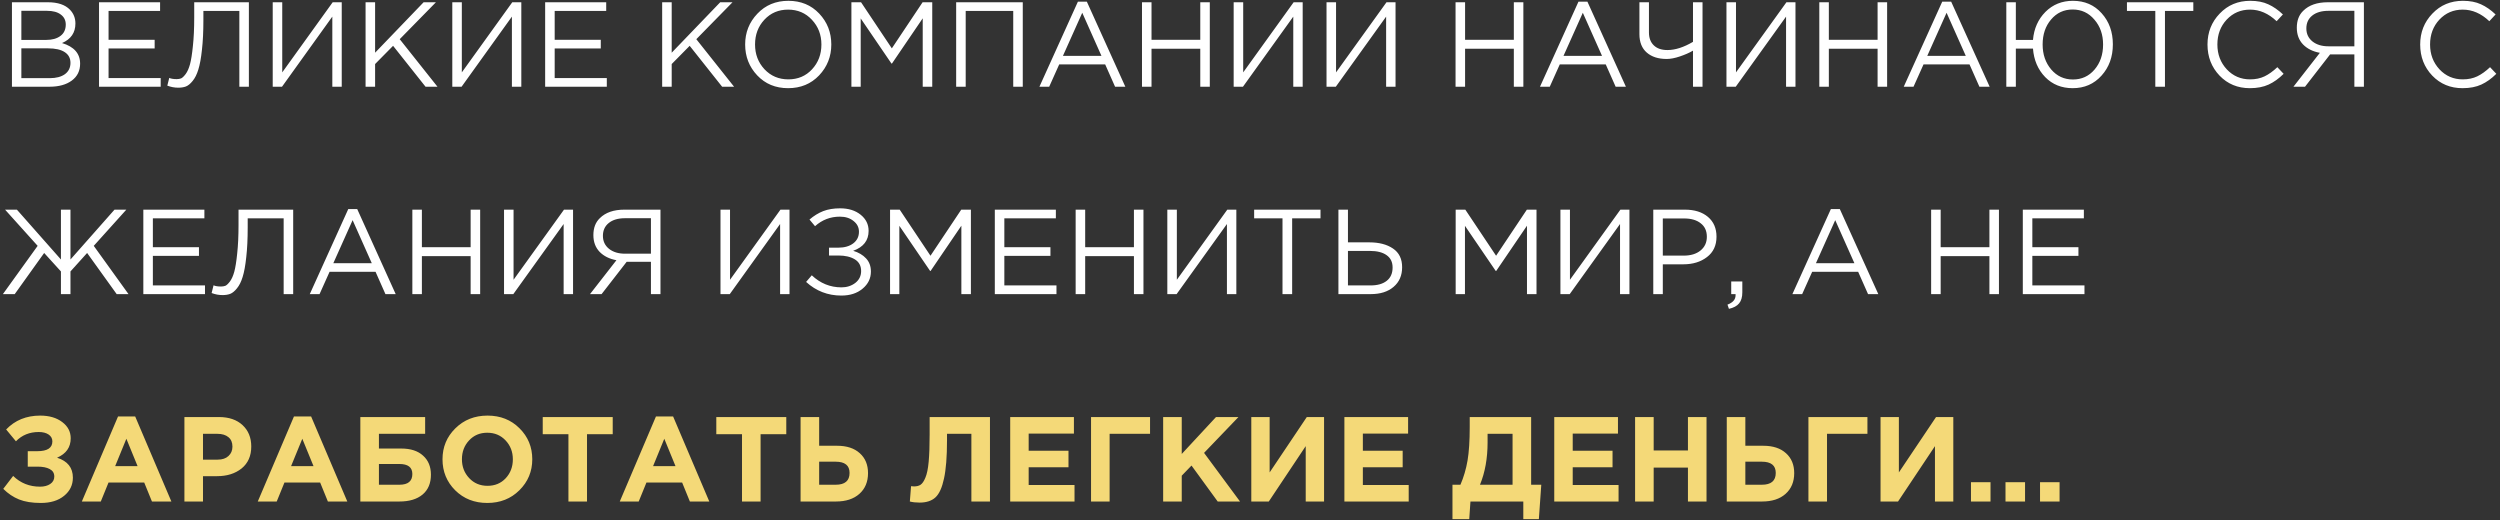
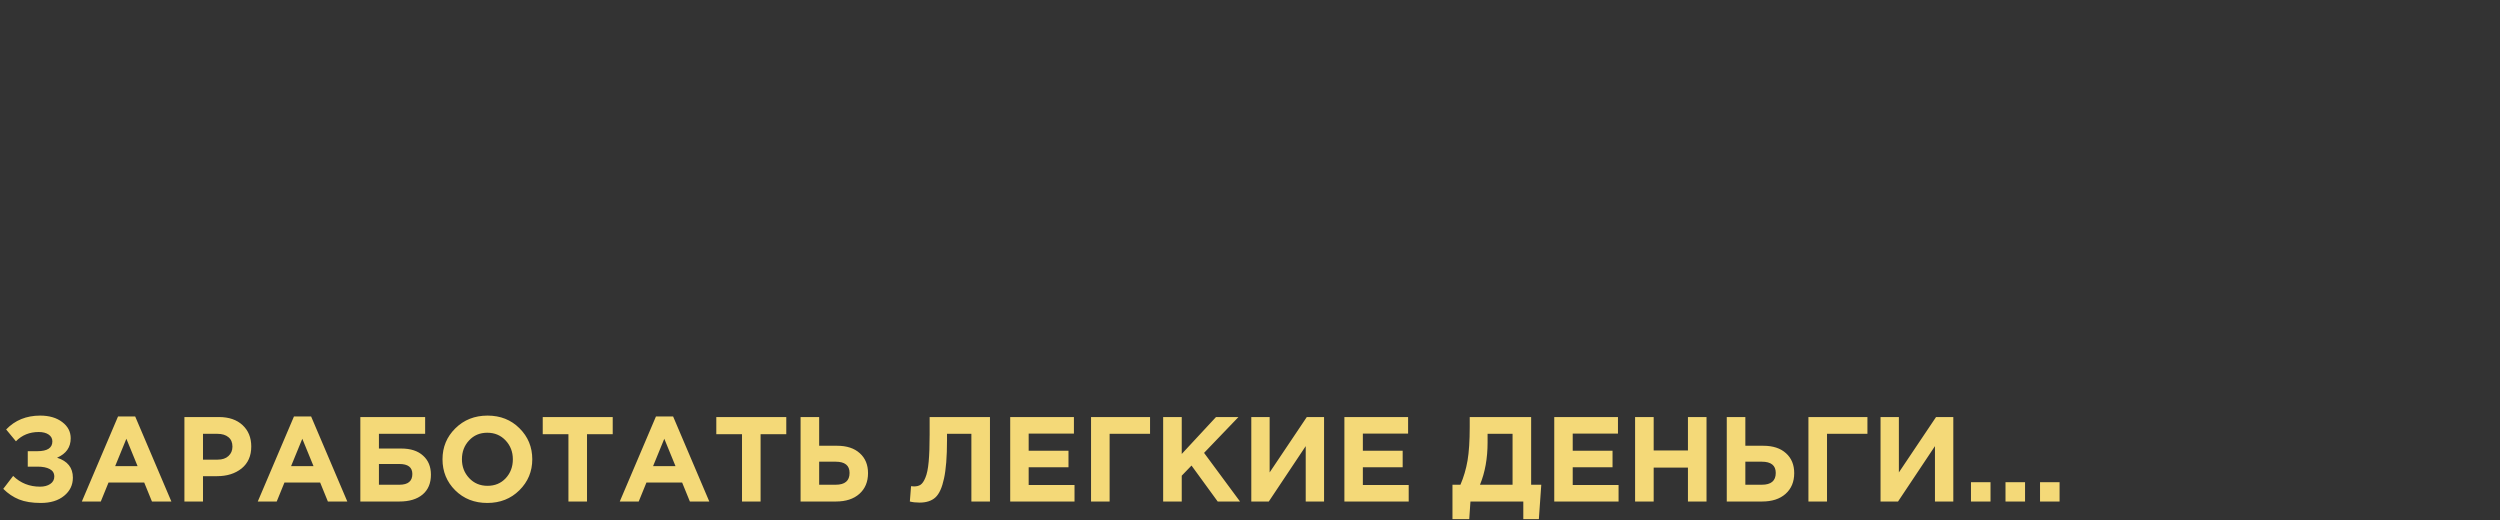
<svg xmlns="http://www.w3.org/2000/svg" width="663" height="138" viewBox="0 0 663 138" fill="none">
  <rect x="0" y="0" width="663" height="138" fill="#333333" stroke="none" />
-   <path d="M3.168 23V0.6H12.704C15.328 0.6 17.28 1.261 18.56 2.584C19.52 3.587 20 4.803 20 6.232C20 8.664 18.816 10.392 16.448 11.416C19.648 12.376 21.248 14.2 21.248 16.888C21.248 18.787 20.512 20.28 19.04 21.368C17.568 22.456 15.595 23 13.12 23H3.168ZM5.664 20.728H13.184C14.891 20.728 16.235 20.376 17.216 19.672C18.197 18.947 18.688 17.944 18.688 16.664C18.688 15.427 18.176 14.477 17.152 13.816C16.149 13.155 14.677 12.824 12.736 12.824H5.664V20.728ZM5.664 10.584H12.288C13.845 10.584 15.093 10.232 16.032 9.528C16.971 8.824 17.44 7.821 17.44 6.52C17.44 5.389 17.003 4.504 16.128 3.864C15.275 3.203 14.059 2.872 12.48 2.872H5.664V10.584ZM26.262 23V0.6H42.454V2.904H28.79V10.552H41.014V12.856H28.79V20.696H42.614V23H26.262ZM47.283 23.256C46.281 23.256 45.31 23.075 44.371 22.712L44.883 20.664C45.353 20.877 46.014 20.984 46.867 20.984C47.294 20.984 47.678 20.92 48.019 20.792C48.361 20.643 48.766 20.259 49.235 19.64C49.705 19 50.089 18.136 50.387 17.048C50.686 15.939 50.942 14.328 51.155 12.216C51.39 10.083 51.507 7.565 51.507 4.664V0.6H66.003V23H63.475V2.904H53.939V5.336C53.939 8.365 53.811 10.989 53.555 13.208C53.321 15.427 53.001 17.176 52.595 18.456C52.211 19.715 51.71 20.717 51.091 21.464C50.494 22.211 49.897 22.701 49.299 22.936C48.723 23.149 48.051 23.256 47.283 23.256ZM72.324 23V0.6H74.852V19.192L88.228 0.6H90.628V23H88.132V4.408L74.788 23H72.324ZM96.949 23V0.6H99.477V13.976L112.341 0.6H115.605L106.005 10.392L116.021 23H112.853L104.245 12.152L99.477 16.984V23H96.949ZM119.949 23V0.6H122.477V19.192L135.853 0.6H138.253V23H135.757V4.408L122.413 23H119.949ZM144.574 23V0.6H160.766V2.904H147.102V10.552H159.326V12.856H147.102V20.696H160.926V23H144.574ZM175.606 23V0.6H178.134V13.976L190.998 0.6H194.262L184.662 10.392L194.678 23H191.51L182.902 12.152L178.134 16.984V23H175.606ZM217.23 19.992C215.075 22.253 212.334 23.384 209.006 23.384C205.678 23.384 202.947 22.253 200.814 19.992C198.68 17.731 197.614 15 197.614 11.8C197.614 8.621 198.691 5.901 200.846 3.64C203 1.357 205.742 0.216 209.07 0.216C212.398 0.216 215.128 1.347 217.262 3.608C219.395 5.869 220.462 8.6 220.462 11.8C220.462 14.979 219.384 17.709 217.23 19.992ZM202.734 18.36C204.419 20.152 206.531 21.048 209.07 21.048C211.608 21.048 213.699 20.163 215.342 18.392C217.006 16.6 217.838 14.403 217.838 11.8C217.838 9.219 216.995 7.032 215.31 5.24C213.646 3.448 211.544 2.552 209.006 2.552C206.467 2.552 204.366 3.448 202.702 5.24C201.059 7.011 200.238 9.197 200.238 11.8C200.238 14.381 201.07 16.568 202.734 18.36ZM225.793 23V0.6H228.353L236.513 12.824L244.673 0.6H247.233V23H244.705V4.856L236.545 16.856H236.417L228.257 4.888V23H225.793ZM253.574 23V0.6H271.238V23H268.71V2.904H256.102V23H253.574ZM275.654 23L285.862 0.44H288.23L298.438 23H295.718L293.094 17.08H280.902L278.246 23H275.654ZM281.894 14.808H292.102L287.014 3.384L281.894 14.808ZM302.856 23V0.6H305.384V10.552H318.312V0.6H320.84V23H318.312V12.92H305.384V23H302.856ZM327.168 23V0.6H329.696V19.192L343.072 0.6H345.472V23H342.976V4.408L329.632 23H327.168ZM351.793 23V0.6H354.321V19.192L367.697 0.6H370.097V23H367.601V4.408L354.257 23H351.793ZM386.012 23V0.6H388.54V10.552H401.468V0.6H403.996V23H401.468V12.92H388.54V23H386.012ZM408.404 23L418.612 0.44H420.98L431.188 23H428.468L425.844 17.08H413.652L410.996 23H408.404ZM414.644 14.808H424.852L419.764 3.384L414.644 14.808ZM448.982 23V13.432C448 14.008 446.838 14.52 445.494 14.968C444.171 15.416 443.008 15.64 442.006 15.64C439.787 15.64 438.027 15.075 436.726 13.944C435.424 12.813 434.774 11.181 434.774 9.048V0.6H437.302V8.632C437.302 10.061 437.728 11.192 438.582 12.024C439.435 12.856 440.64 13.272 442.198 13.272C444.267 13.272 446.528 12.547 448.982 11.096V0.6H451.51V23H448.982ZM457.856 23V0.6H460.384V19.192L473.76 0.6H476.16V23H473.664V4.408L460.32 23H457.856ZM482.481 23V0.6H485.009V10.552H497.937V0.6H500.465V23H497.937V12.92H485.009V23H482.481ZM504.873 23L515.081 0.44H517.449L527.657 23H524.937L522.313 17.08H510.121L507.465 23H504.873ZM511.113 14.808H521.321L516.233 3.384L511.113 14.808ZM549.674 23.384C546.73 23.384 544.298 22.403 542.378 20.44C540.458 18.456 539.381 15.939 539.146 12.888H534.602V23H532.074V0.6H534.602V10.584H539.146C539.402 7.597 540.501 5.123 542.442 3.16C544.405 1.197 546.837 0.216 549.738 0.216C552.853 0.216 555.392 1.315 557.354 3.512C559.338 5.709 560.33 8.461 560.33 11.768C560.33 15.075 559.328 17.837 557.322 20.056C555.338 22.275 552.789 23.384 549.674 23.384ZM543.978 18.424C545.493 20.195 547.413 21.08 549.738 21.08C552.064 21.08 553.973 20.205 555.466 18.456C556.981 16.685 557.738 14.467 557.738 11.8C557.738 9.176 556.97 6.979 555.434 5.208C553.92 3.416 552 2.52 549.674 2.52C547.349 2.52 545.44 3.405 543.946 5.176C542.453 6.925 541.706 9.133 541.706 11.8C541.706 14.424 542.464 16.632 543.978 18.424ZM571.588 23V2.904H564.068V0.6H581.668V2.904H574.148V23H571.588ZM596.658 23.384C593.437 23.384 590.759 22.275 588.626 20.056C586.493 17.816 585.426 15.064 585.426 11.8C585.426 8.579 586.503 5.848 588.658 3.608C590.813 1.347 593.511 0.216 596.754 0.216C598.631 0.216 600.231 0.525 601.554 1.144C602.877 1.741 604.167 2.637 605.426 3.832L603.762 5.624C601.607 3.576 599.261 2.552 596.722 2.552C594.247 2.552 592.178 3.437 590.514 5.208C588.871 6.979 588.05 9.176 588.05 11.8C588.05 14.403 588.882 16.6 590.546 18.392C592.21 20.163 594.269 21.048 596.722 21.048C598.173 21.048 599.453 20.781 600.562 20.248C601.671 19.715 602.802 18.904 603.954 17.816L605.618 19.576C604.359 20.835 603.037 21.784 601.65 22.424C600.263 23.064 598.599 23.384 596.658 23.384ZM608.219 23L615.227 14.008C613.371 13.667 611.888 12.931 610.779 11.8C609.67 10.648 609.115 9.165 609.115 7.352C609.115 5.453 609.68 3.96 610.811 2.872C612.326 1.357 614.502 0.6 617.339 0.6H626.907V23H624.379V14.424H617.947L611.291 23H608.219ZM617.499 12.28H624.379V2.872H617.499C615.664 2.872 614.224 3.299 613.179 4.152C612.155 4.984 611.643 6.115 611.643 7.544C611.643 8.973 612.187 10.125 613.275 11C614.363 11.853 615.771 12.28 617.499 12.28ZM653.064 23.384C649.843 23.384 647.166 22.275 645.032 20.056C642.899 17.816 641.832 15.064 641.832 11.8C641.832 8.579 642.91 5.848 645.064 3.608C647.219 1.347 649.918 0.216 653.16 0.216C655.038 0.216 656.638 0.525 657.96 1.144C659.283 1.741 660.574 2.637 661.832 3.832L660.168 5.624C658.014 3.576 655.667 2.552 653.128 2.552C650.654 2.552 648.584 3.437 646.92 5.208C645.278 6.979 644.456 9.176 644.456 11.8C644.456 14.403 645.288 16.6 646.952 18.392C648.616 20.163 650.675 21.048 653.128 21.048C654.579 21.048 655.859 20.781 656.968 20.248C658.078 19.715 659.208 18.904 660.36 17.816L662.024 19.576C660.766 20.835 659.443 21.784 658.056 22.424C656.67 23.064 655.006 23.384 653.064 23.384ZM0.768 78L9.984 65.2L1.344 55.6H4.48L16.16 68.816V55.6H18.688V68.816L30.368 55.6H33.504L24.864 65.2L34.08 78H30.944L23.104 67.088L18.688 71.984V78H16.16V71.984L11.712 67.088L3.904 78H0.768ZM38.012 78V55.6H54.204V57.904H40.54V65.552H52.764V67.856H40.54V75.696H54.364V78H38.012ZM59.033 78.256C58.031 78.256 57.06 78.075 56.121 77.712L56.633 75.664C57.103 75.877 57.764 75.984 58.617 75.984C59.044 75.984 59.428 75.92 59.769 75.792C60.111 75.643 60.516 75.259 60.985 74.64C61.455 74 61.839 73.136 62.137 72.048C62.436 70.939 62.692 69.328 62.905 67.216C63.14 65.083 63.257 62.565 63.257 59.664V55.6H77.753V78H75.225V57.904H65.689V60.336C65.689 63.365 65.561 65.989 65.305 68.208C65.071 70.427 64.751 72.176 64.345 73.456C63.961 74.715 63.46 75.717 62.841 76.464C62.244 77.211 61.647 77.701 61.049 77.936C60.473 78.149 59.801 78.256 59.033 78.256ZM82.154 78L92.362 55.44H94.73L104.938 78H102.218L99.594 72.08H87.402L84.746 78H82.154ZM88.394 69.808H98.602L93.514 58.384L88.394 69.808ZM109.356 78V55.6H111.884V65.552H124.812V55.6H127.34V78H124.812V67.92H111.884V78H109.356ZM133.668 78V55.6H136.196V74.192L149.572 55.6H151.972V78H149.476V59.408L136.132 78H133.668ZM156.469 78L163.477 69.008C161.621 68.667 160.138 67.931 159.029 66.8C157.92 65.648 157.365 64.165 157.365 62.352C157.365 60.453 157.93 58.96 159.061 57.872C160.576 56.357 162.752 55.6 165.589 55.6H175.157V78H172.629V69.424H166.197L159.541 78H156.469ZM165.749 67.28H172.629V57.872H165.749C163.914 57.872 162.474 58.299 161.429 59.152C160.405 59.984 159.893 61.115 159.893 62.544C159.893 63.973 160.437 65.125 161.525 66C162.613 66.853 164.021 67.28 165.749 67.28ZM191.074 78V55.6H193.602V74.192L206.978 55.6H209.378V78H206.882V59.408L193.538 78H191.074ZM223.123 78.384C219.539 78.384 216.425 77.179 213.779 74.768L215.283 73.008C217.545 75.141 220.169 76.208 223.155 76.208C224.585 76.208 225.811 75.813 226.835 75.024C227.859 74.213 228.371 73.168 228.371 71.888C228.371 70.501 227.817 69.467 226.707 68.784C225.598 68.101 224.137 67.76 222.323 67.76H219.859V65.68H222.323C223.945 65.68 225.257 65.307 226.259 64.56C227.283 63.792 227.795 62.757 227.795 61.456C227.795 60.304 227.315 59.355 226.355 58.608C225.417 57.84 224.211 57.456 222.739 57.456C220.222 57.456 218.025 58.299 216.147 59.984L214.675 58.224C215.849 57.221 217.065 56.475 218.323 55.984C219.603 55.493 221.097 55.248 222.803 55.248C225.022 55.248 226.835 55.813 228.243 56.944C229.651 58.075 230.355 59.504 230.355 61.232C230.355 63.771 228.99 65.531 226.259 66.512C227.689 66.939 228.83 67.611 229.683 68.528C230.537 69.445 230.963 70.608 230.963 72.016C230.963 73.829 230.227 75.344 228.755 76.56C227.305 77.776 225.427 78.384 223.123 78.384ZM236.043 78V55.6H238.603L246.763 67.824L254.923 55.6H257.483V78H254.955V59.856L246.795 71.856H246.667L238.507 59.888V78H236.043ZM263.824 78V55.6H280.016V57.904H266.352V65.552H278.576V67.856H266.352V75.696H280.176V78H263.824ZM285.262 78V55.6H287.79V65.552H300.718V55.6H303.246V78H300.718V67.92H287.79V78H285.262ZM309.574 78V55.6H312.102V74.192L325.478 55.6H327.878V78H325.382V59.408L312.038 78H309.574ZM340.119 78V57.904H332.599V55.6H350.199V57.904H342.679V78H340.119ZM354.949 78V55.6H357.477V64.272H363.141C365.723 64.272 367.813 64.816 369.413 65.904C371.035 66.992 371.845 68.645 371.845 70.864C371.845 73.061 371.088 74.8 369.573 76.08C368.08 77.36 366.064 78 363.525 78H354.949ZM357.477 75.696H363.461C365.296 75.696 366.725 75.291 367.749 74.48C368.795 73.669 369.317 72.485 369.317 70.928C369.317 69.499 368.784 68.411 367.717 67.664C366.672 66.917 365.2 66.544 363.301 66.544H357.477V75.696ZM386.043 78V55.6H388.603L396.763 67.824L404.923 55.6H407.483V78H404.955V59.856L396.795 71.856H396.667L388.507 59.888V78H386.043ZM413.824 78V55.6H416.352V74.192L429.728 55.6H432.128V78H429.632V59.408L416.288 78H413.824ZM438.449 78V55.6H446.833C449.393 55.6 451.431 56.24 452.945 57.52C454.46 58.8 455.217 60.549 455.217 62.768C455.217 65.093 454.375 66.896 452.689 68.176C451.025 69.456 448.935 70.096 446.417 70.096H440.977V78H438.449ZM440.977 67.792H446.513C448.369 67.792 449.852 67.344 450.961 66.448C452.092 65.531 452.657 64.315 452.657 62.8C452.657 61.243 452.113 60.048 451.025 59.216C449.959 58.363 448.497 57.936 446.641 57.936H440.977V67.792ZM458.512 81.904L458.128 80.784C459.558 80.251 460.272 79.429 460.272 78.32V78H459.12V74.64H462.064V77.52C462.064 78.8 461.776 79.781 461.2 80.464C460.646 81.147 459.75 81.627 458.512 81.904ZM475.342 78L485.55 55.44H487.918L498.126 78H495.406L492.782 72.08H480.59L477.934 78H475.342ZM481.582 69.808H491.79L486.702 58.384L481.582 69.808ZM512.137 78V55.6H514.665V65.552H527.593V55.6H530.121V78H527.593V67.92H514.665V78H512.137ZM536.449 78V55.6H552.641V57.904H538.977V65.552H551.201V67.856H538.977V75.696H552.801V78H536.449Z" fill="white" />
  <path d="M10.656 110.216C13.045 110.216 14.987 110.781 16.48 111.912C17.995 113.043 18.752 114.483 18.752 116.232C18.752 118.621 17.547 120.339 15.136 121.384C17.931 122.28 19.328 124.04 19.328 126.664C19.328 128.627 18.549 130.237 16.992 131.496C15.456 132.755 13.397 133.384 10.816 133.384C8.533 133.384 6.613 133.075 5.056 132.456C3.52 131.837 2.123 130.899 0.864 129.64L3.488 126.216C5.429 128.115 7.808 129.064 10.624 129.064C11.712 129.064 12.608 128.829 13.312 128.36C14.037 127.869 14.4 127.208 14.4 126.376C14.4 125.48 13.995 124.819 13.184 124.392C12.395 123.965 11.317 123.752 9.952 123.752H7.36V119.656H9.888C12.555 119.656 13.888 118.792 13.888 117.064C13.888 116.296 13.557 115.688 12.896 115.24C12.235 114.792 11.36 114.568 10.272 114.568C7.84 114.568 5.824 115.389 4.224 117.032L1.632 113.896C3.979 111.443 6.987 110.216 10.656 110.216ZM21.706 133L31.305 110.44H35.849L45.45 133H40.297L38.249 127.976H28.777L26.73 133H21.706ZM30.538 123.624H36.489L33.514 116.36L30.538 123.624ZM48.907 133V110.6H58.059C60.704 110.6 62.795 111.315 64.331 112.744C65.867 114.173 66.635 116.061 66.635 118.408C66.635 120.904 65.781 122.845 64.075 124.232C62.368 125.597 60.203 126.28 57.579 126.28H53.835V133H48.907ZM53.835 121.896H57.739C58.955 121.896 59.904 121.576 60.587 120.936C61.291 120.296 61.643 119.464 61.643 118.44C61.643 117.352 61.291 116.52 60.587 115.944C59.883 115.347 58.901 115.048 57.643 115.048H53.835V121.896ZM68.362 133L77.962 110.44H82.506L92.106 133H86.954L84.906 127.976H75.434L73.386 133H68.362ZM77.194 123.624H83.146L80.17 116.36L77.194 123.624ZM100.491 115.048V118.952H106.411C108.907 118.952 110.838 119.581 112.203 120.84C113.59 122.077 114.283 123.763 114.283 125.896C114.283 128.157 113.547 129.907 112.075 131.144C110.603 132.381 108.555 133 105.931 133H95.563V110.6H112.747V115.048H100.491ZM105.899 123.048H100.491V128.552H105.931C108.214 128.552 109.355 127.603 109.355 125.704C109.355 123.933 108.203 123.048 105.899 123.048ZM137.736 130.024C135.475 132.264 132.638 133.384 129.224 133.384C125.811 133.384 122.974 132.264 120.712 130.024C118.472 127.784 117.352 125.043 117.352 121.8C117.352 118.579 118.483 115.848 120.744 113.608C123.027 111.347 125.875 110.216 129.288 110.216C132.702 110.216 135.528 111.336 137.768 113.576C140.03 115.816 141.16 118.557 141.16 121.8C141.16 125.021 140.019 127.763 137.736 130.024ZM124.424 126.792C125.704 128.157 127.326 128.84 129.288 128.84C131.251 128.84 132.862 128.168 134.12 126.824C135.379 125.459 136.008 123.784 136.008 121.8C136.008 119.837 135.368 118.173 134.088 116.808C132.808 115.443 131.187 114.76 129.224 114.76C127.262 114.76 125.651 115.443 124.392 116.808C123.134 118.152 122.504 119.816 122.504 121.8C122.504 123.763 123.144 125.427 124.424 126.792ZM150.748 133V115.144H143.932V110.6H162.492V115.144H155.676V133H150.748ZM164.362 133L173.962 110.44H178.506L188.106 133H182.954L180.906 127.976H171.434L169.386 133H164.362ZM173.194 123.624H179.146L176.17 116.36L173.194 123.624ZM196.779 133V115.144H189.963V110.6H208.523V115.144H201.707V133H196.779ZM212.313 133V110.6H217.241V118.216H222.009C224.569 118.216 226.574 118.877 228.025 120.2C229.476 121.501 230.201 123.261 230.201 125.48C230.201 127.784 229.433 129.619 227.897 130.984C226.382 132.328 224.313 133 221.689 133H212.313ZM221.593 122.44H217.241V128.552H221.625C224.078 128.552 225.305 127.507 225.305 125.416C225.305 123.432 224.068 122.44 221.593 122.44ZM246.539 110.6H262.539V133H257.611V115.048H251.147V116.744C251.147 121.117 250.88 124.509 250.347 126.92C249.835 129.331 249.078 130.995 248.075 131.912C247.072 132.829 245.675 133.288 243.883 133.288C242.88 133.288 242.016 133.192 241.291 133L241.611 128.936C241.91 128.979 242.166 129 242.379 129C243.104 129 243.691 128.851 244.139 128.552C244.608 128.232 245.035 127.603 245.419 126.664C245.824 125.725 246.112 124.328 246.283 122.472C246.454 120.595 246.539 118.184 246.539 115.24V110.6ZM267.907 133V110.6H284.803V114.984H272.803V119.528H283.363V123.912H272.803V128.616H284.963V133H267.907ZM294.272 115.048V133H289.344V110.6H304.992V115.048H294.272ZM308.469 133V110.6H313.397V120.392L322.485 110.6H328.437L319.317 120.104L328.853 133H322.933L315.989 123.464L313.397 126.152V133H308.469ZM351.14 110.6V133H346.276V118.312L336.484 133H331.844V110.6H336.708V125.288L346.564 110.6H351.14ZM356.532 133V110.6H373.428V114.984H361.428V119.528H371.988V123.912H361.428V128.616H373.588V133H356.532ZM385.195 137.672V128.552H387.307C388.182 126.525 388.811 124.381 389.195 122.12C389.579 119.859 389.771 116.893 389.771 113.224V110.6H406.059V128.552H408.747L408.107 137.672H403.979V133H389.963L389.643 137.672H385.195ZM401.131 115.048H394.507V117.32C394.507 121.544 393.835 125.288 392.491 128.552H401.131V115.048ZM412.188 133V110.6H429.084V114.984H417.084V119.528H427.644V123.912H417.084V128.616H429.244V133H412.188ZM433.626 133V110.6H438.554V119.464H447.642V110.6H452.57V133H447.642V124.008H438.554V133H433.626ZM457.938 133V110.6H462.866V118.216H467.634C470.194 118.216 472.199 118.877 473.65 120.2C475.101 121.501 475.826 123.261 475.826 125.48C475.826 127.784 475.058 129.619 473.522 130.984C472.007 132.328 469.938 133 467.314 133H457.938ZM467.218 122.44H462.866V128.552H467.25C469.703 128.552 470.93 127.507 470.93 125.416C470.93 123.432 469.693 122.44 467.218 122.44ZM484.522 115.048V133H479.594V110.6H495.242V115.048H484.522ZM518.015 110.6V133H513.151V118.312L503.359 133H498.719V110.6H503.583V125.288L513.439 110.6H518.015ZM522.703 133V127.88H527.887V133H522.703ZM531.859 133V127.88H537.043V133H531.859ZM541.015 133V127.88H546.199V133H541.015Z" fill="#F4D978" />
</svg>